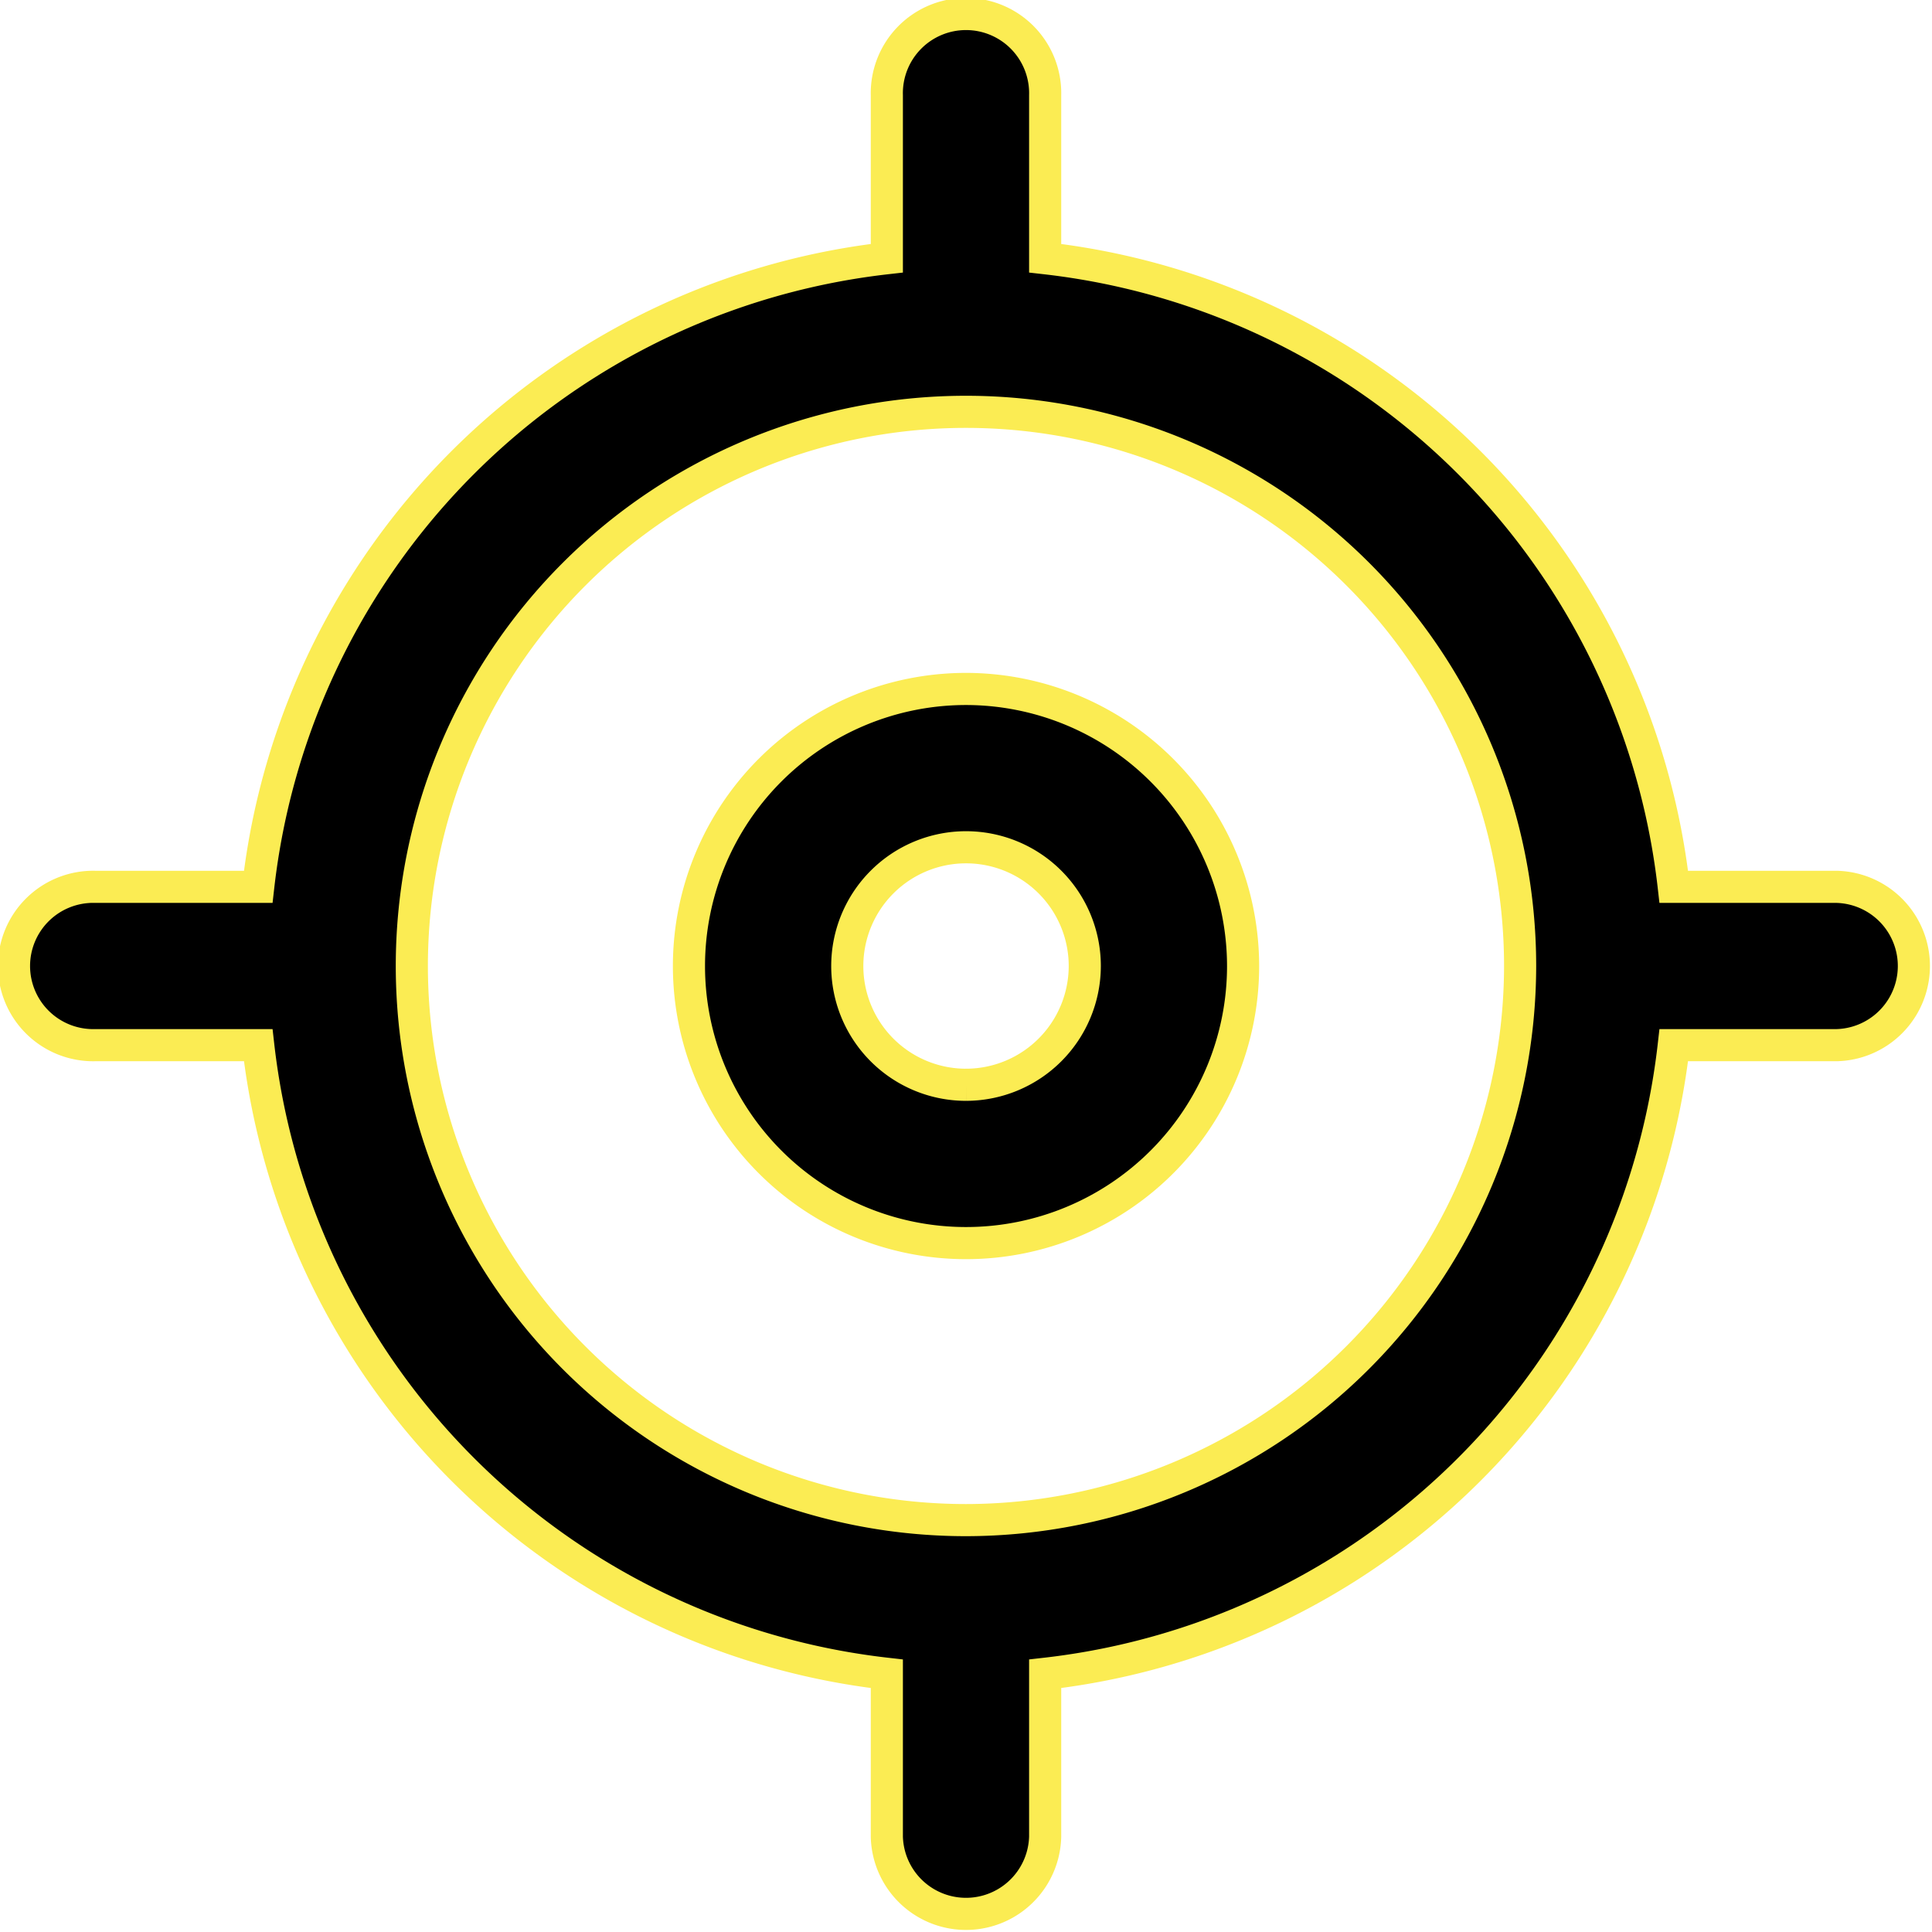
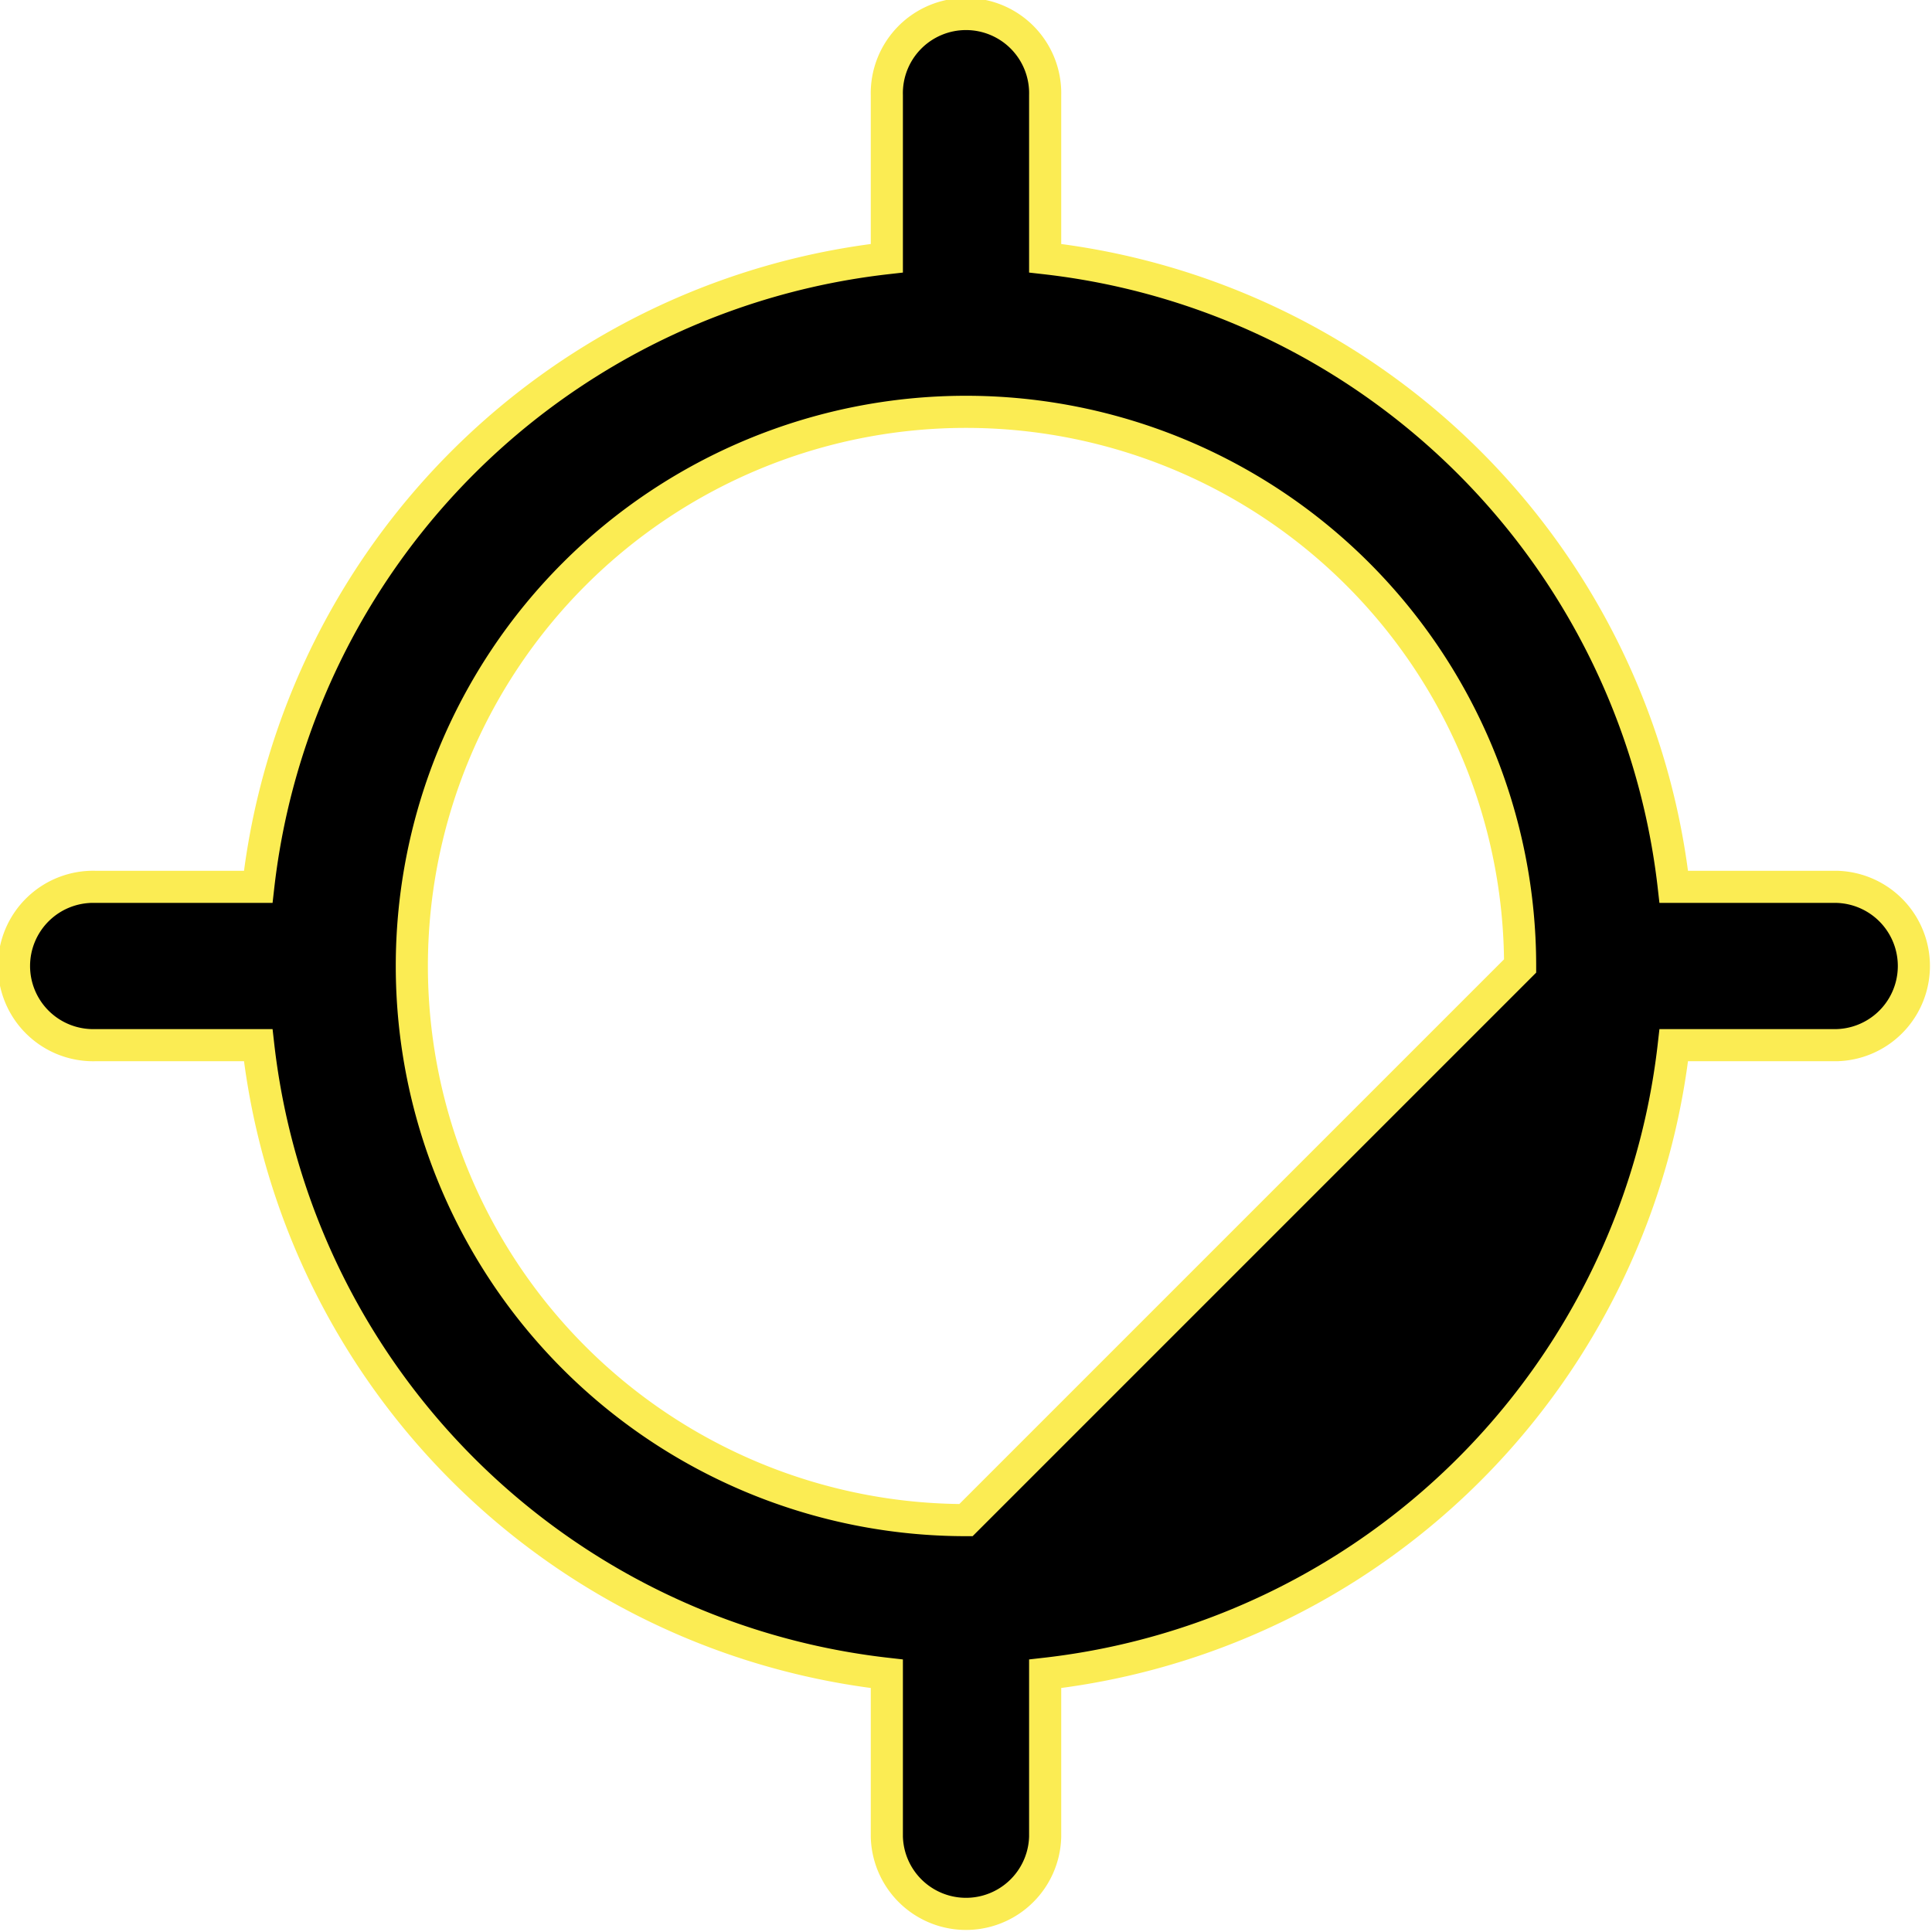
<svg xmlns="http://www.w3.org/2000/svg" width="36.085" height="36.085" viewBox="0 0 36.085 36.085">
  <g id="gps" transform="translate(0.3 0.3)">
    <g id="Gruppe_219" data-name="Gruppe 219" transform="translate(12.568 12.568)">
      <g id="Gruppe_218" data-name="Gruppe 218">
-         <path id="Pfad_41" data-name="Pfad 41" d="M141.175,136a5.175,5.175,0,1,0,5.175,5.175A5.181,5.181,0,0,0,141.175,136Zm0,7.393a2.218,2.218,0,1,1,2.218-2.218A2.221,2.221,0,0,1,141.175,143.393Z" transform="translate(-136 -136)" stroke="#fbec53" stroke-width="0.6" />
-       </g>
+         </g>
    </g>
    <g id="Gruppe_221" data-name="Gruppe 221">
      <g id="Gruppe_220" data-name="Gruppe 220">
-         <path id="Pfad_42" data-name="Pfad 42" d="M34.006,16.264H30.962A13.325,13.325,0,0,0,19.221,4.523V1.479a1.479,1.479,0,1,0-2.957,0V4.523A13.325,13.325,0,0,0,4.523,16.264H1.479a1.479,1.479,0,1,0,0,2.957H4.523A13.325,13.325,0,0,0,16.264,30.962v3.044a1.479,1.479,0,0,0,2.957,0V30.962A13.325,13.325,0,0,0,30.962,19.221h3.044a1.479,1.479,0,0,0,0-2.957ZM17.742,28.092a10.35,10.35,0,1,1,10.35-10.35A10.361,10.361,0,0,1,17.742,28.092Z" stroke="#fbec53" stroke-width="0.6" />
+         <path id="Pfad_42" data-name="Pfad 42" d="M34.006,16.264H30.962A13.325,13.325,0,0,0,19.221,4.523V1.479a1.479,1.479,0,1,0-2.957,0V4.523A13.325,13.325,0,0,0,4.523,16.264H1.479a1.479,1.479,0,1,0,0,2.957H4.523A13.325,13.325,0,0,0,16.264,30.962v3.044a1.479,1.479,0,0,0,2.957,0V30.962A13.325,13.325,0,0,0,30.962,19.221h3.044a1.479,1.479,0,0,0,0-2.957ZM17.742,28.092a10.35,10.35,0,1,1,10.35-10.35Z" stroke="#fbec53" stroke-width="0.6" />
      </g>
    </g>
  </g>
</svg>